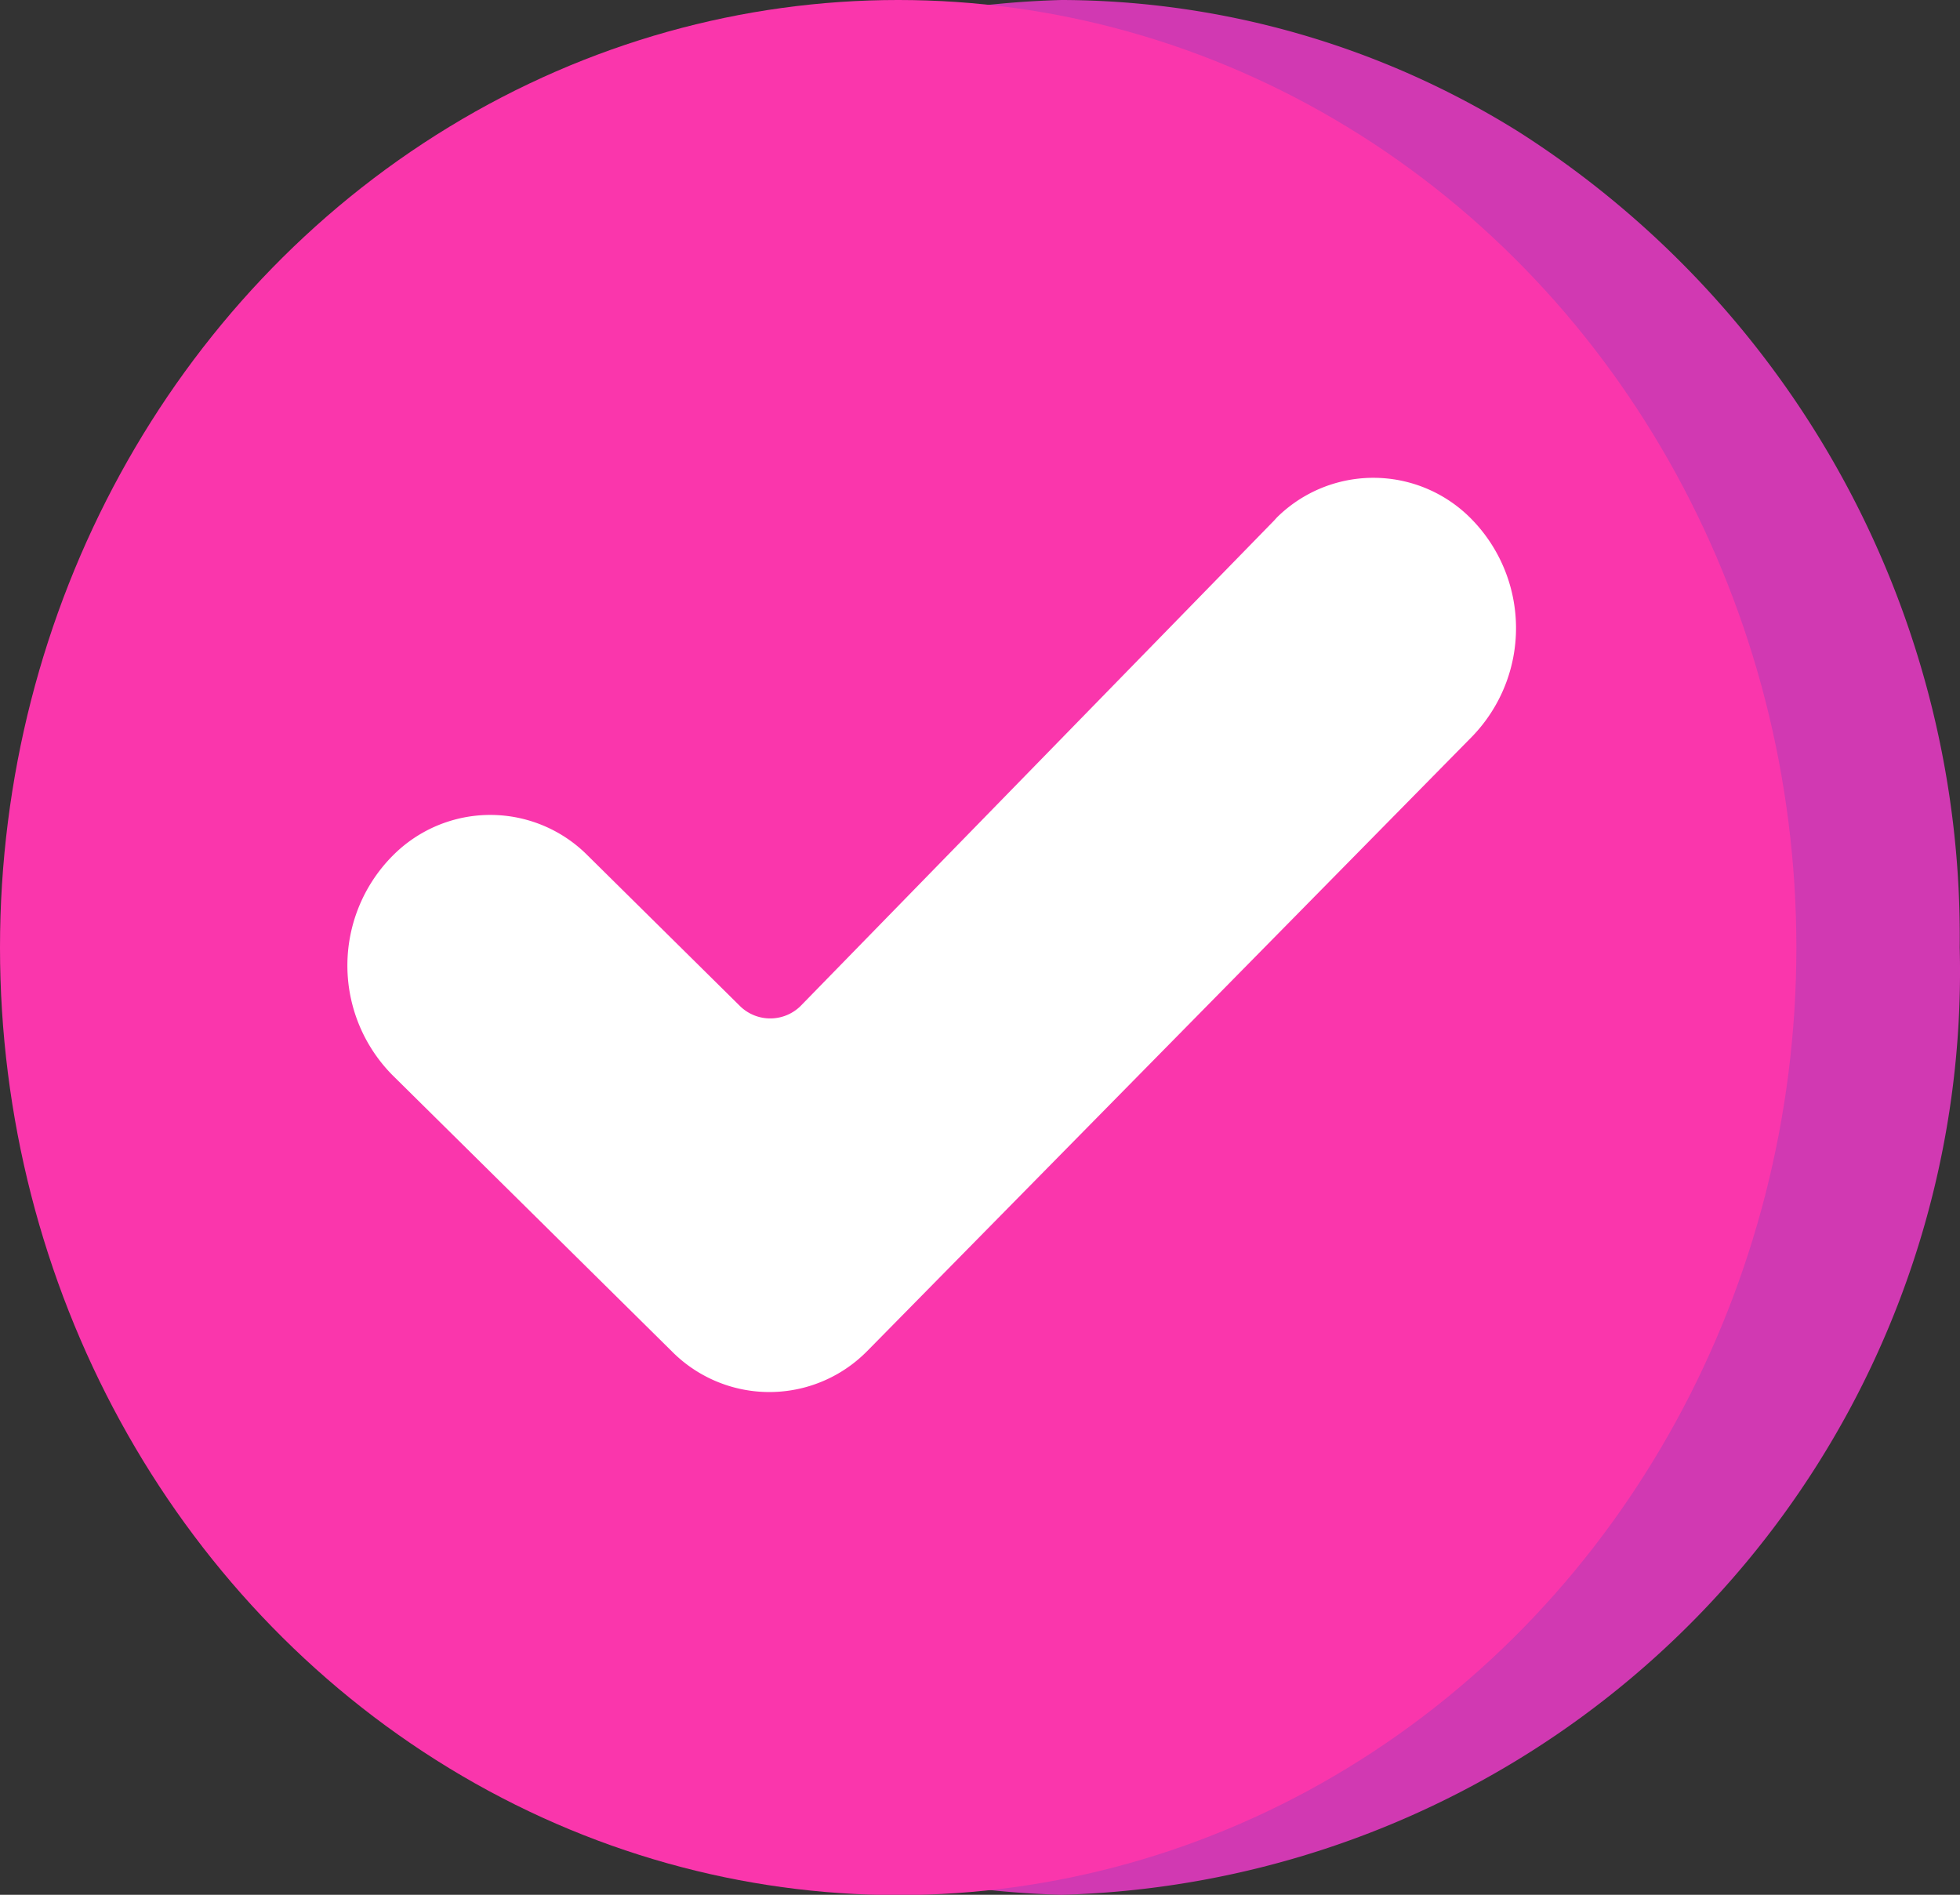
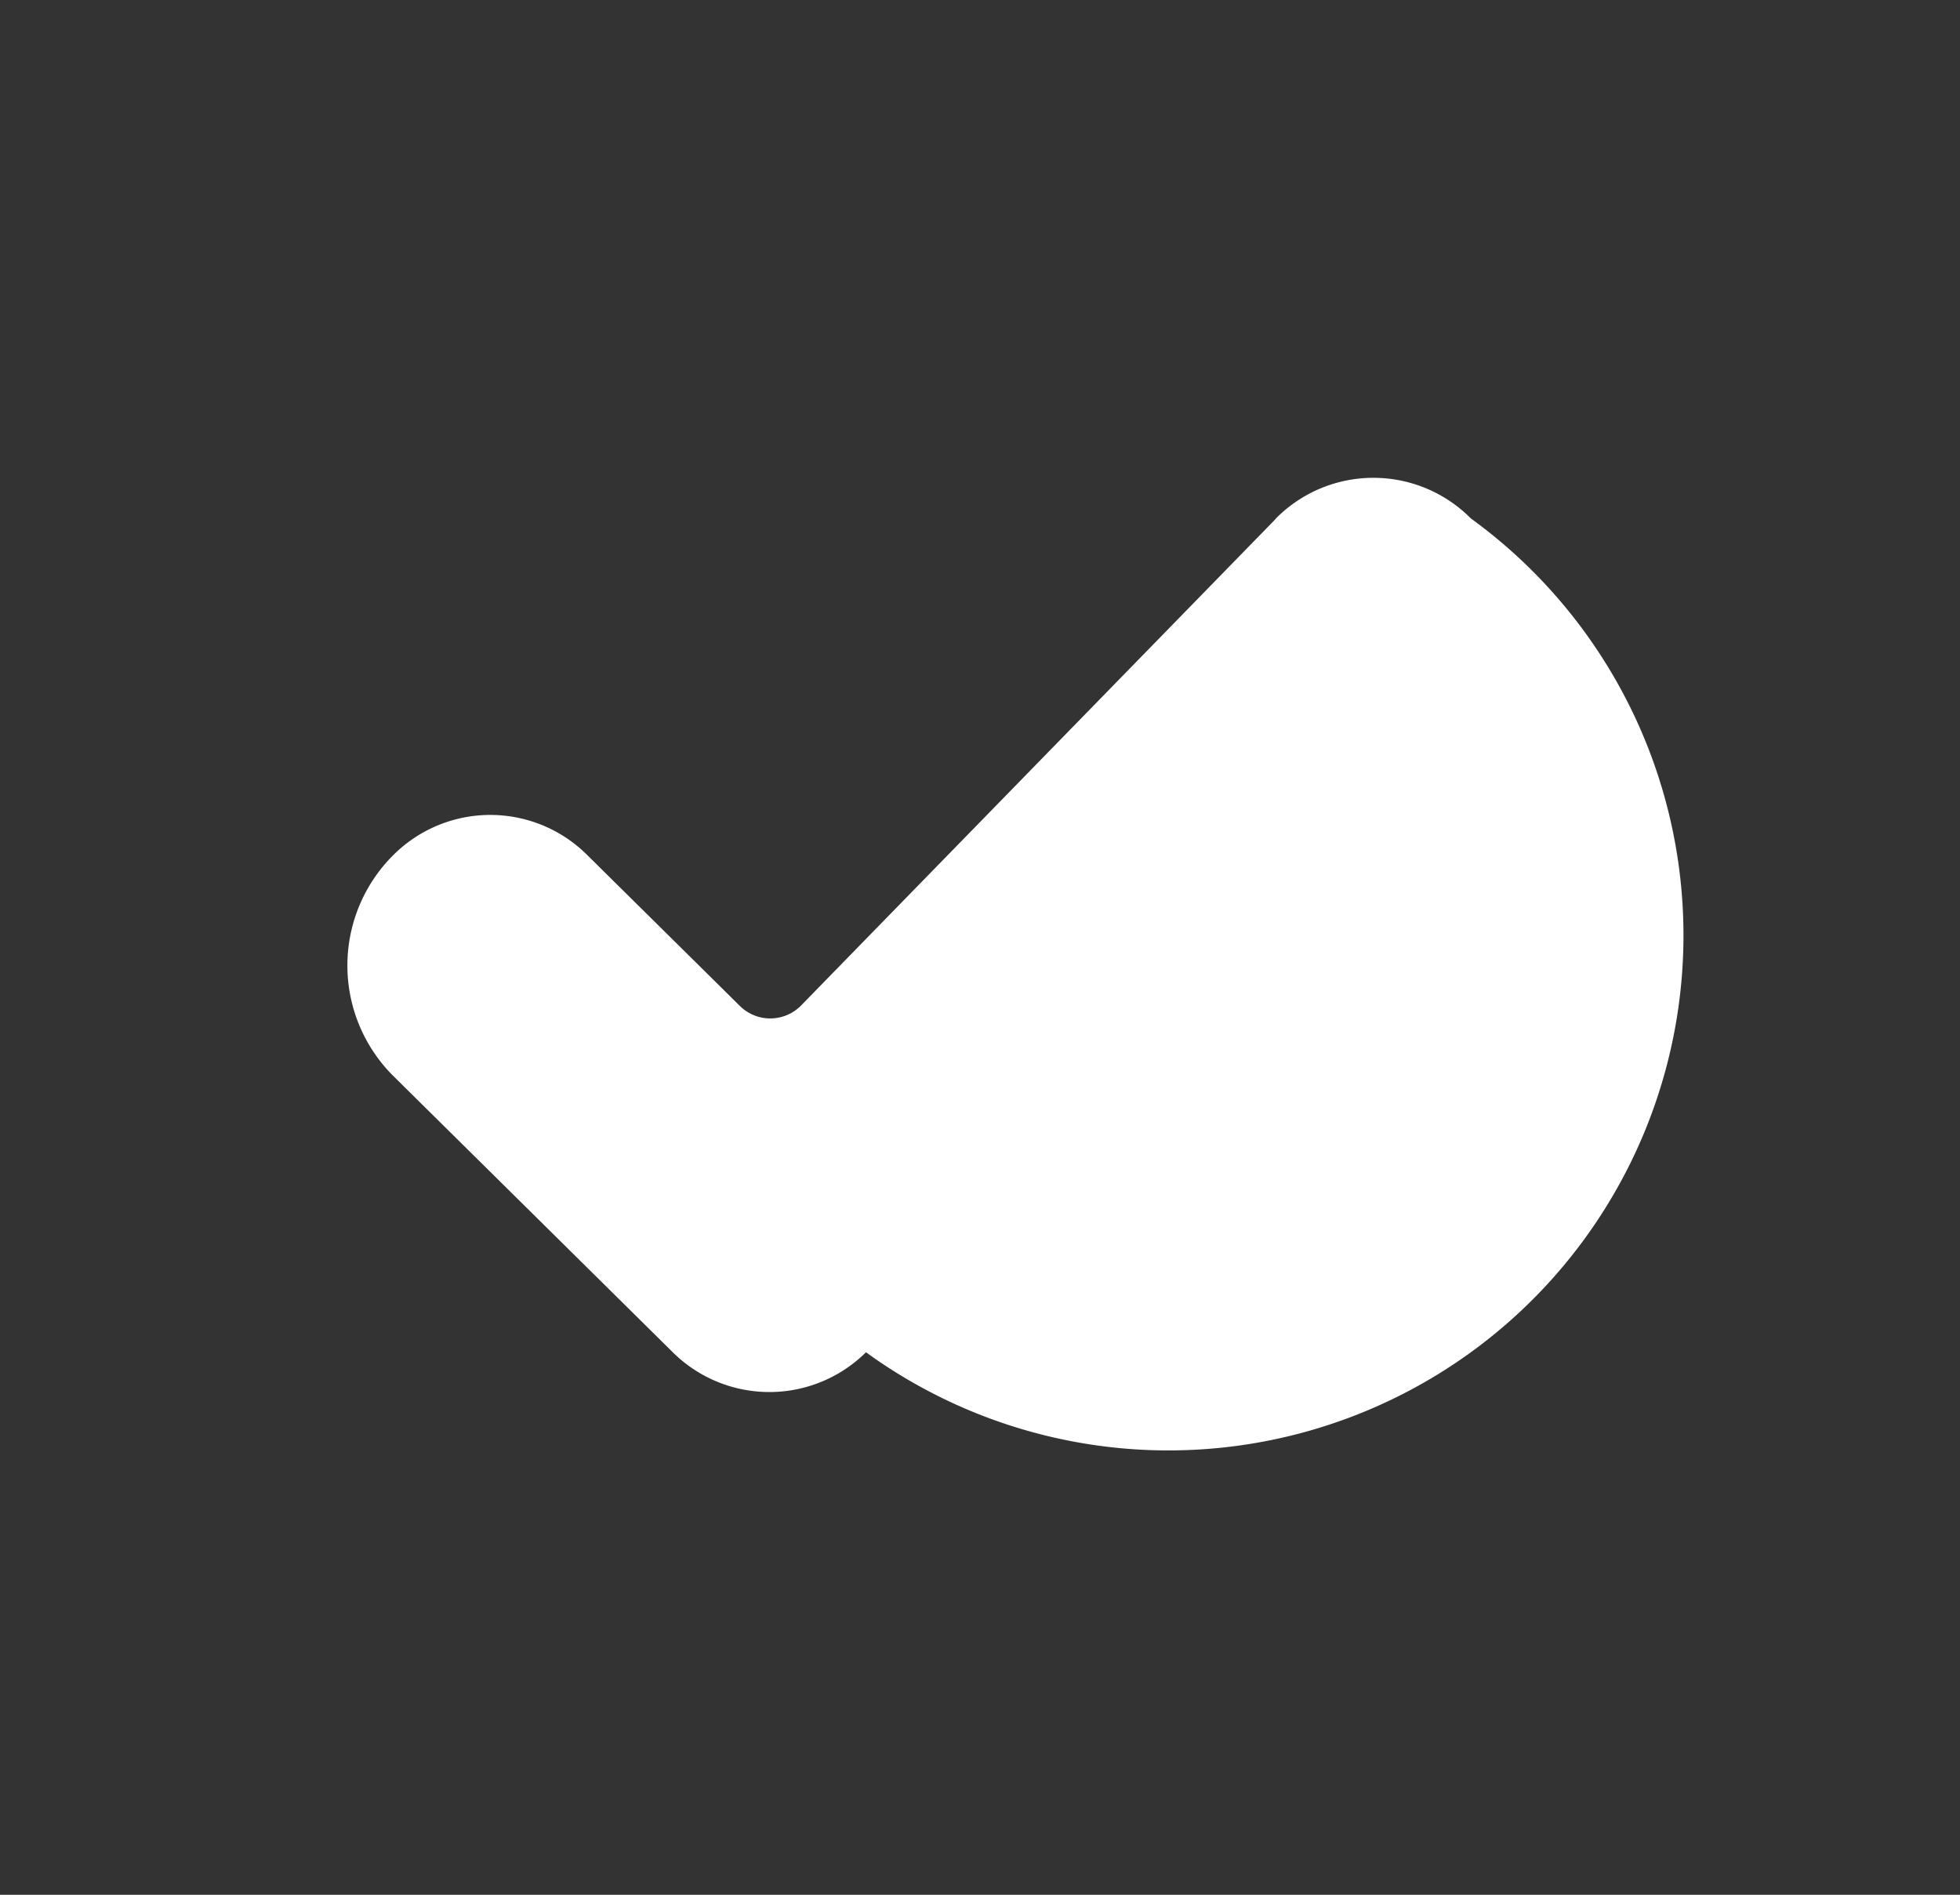
<svg xmlns="http://www.w3.org/2000/svg" width="6.756" height="6.531" viewBox="0 0 6.756 6.531">
  <rect x="0" y="0" width="6.756" height="6.531" fill="#333333" stroke="none" />
  <g id="Layer_2" data-name="Layer 2">
    <g id="Layer_1-2" data-name="Layer 1">
      <g id="Group_3463" data-name="Group 3463">
-         <path id="Path_12" data-name="Path 12" d="M3.659,0a2.987,2.987,0,0,1,1.58.457A3.289,3.289,0,0,1,6.755,3.266,3.184,3.184,0,0,1,3.659,6.531,3.184,3.184,0,0,1,.563,3.266,3.184,3.184,0,0,1,3.659,0Z" style="fill: #d139b2" />
-         <ellipse id="Ellipse_16" data-name="Ellipse 16" cx="3.096" cy="3.266" rx="3.096" ry="3.266" style="fill: #fa36ac" />
-         <path id="Path_11" data-name="Path 11" d="M1.354,2.949l-.001.001a.537.537,0,0,0,0,.756l.963.952a.473.473,0,0,0,.669.003l.008-.008,2.082-2.115A.537.537,0,0,0,5.07,1.787h0a.473.473,0,0,0-.669-.003l-.009.01-1.629,1.67a.149.149,0,0,1-.211.005l-.003-.003-.523-.517a.473.473,0,0,0-.669-.003Z" style="fill: #fff" />
+         <path id="Path_11" data-name="Path 11" d="M1.354,2.949l-.001.001a.537.537,0,0,0,0,.756l.963.952a.473.473,0,0,0,.669.003A.537.537,0,0,0,5.07,1.787h0a.473.473,0,0,0-.669-.003l-.009.01-1.629,1.67a.149.149,0,0,1-.211.005l-.003-.003-.523-.517a.473.473,0,0,0-.669-.003Z" style="fill: #fff" />
      </g>
    </g>
  </g>
</svg>